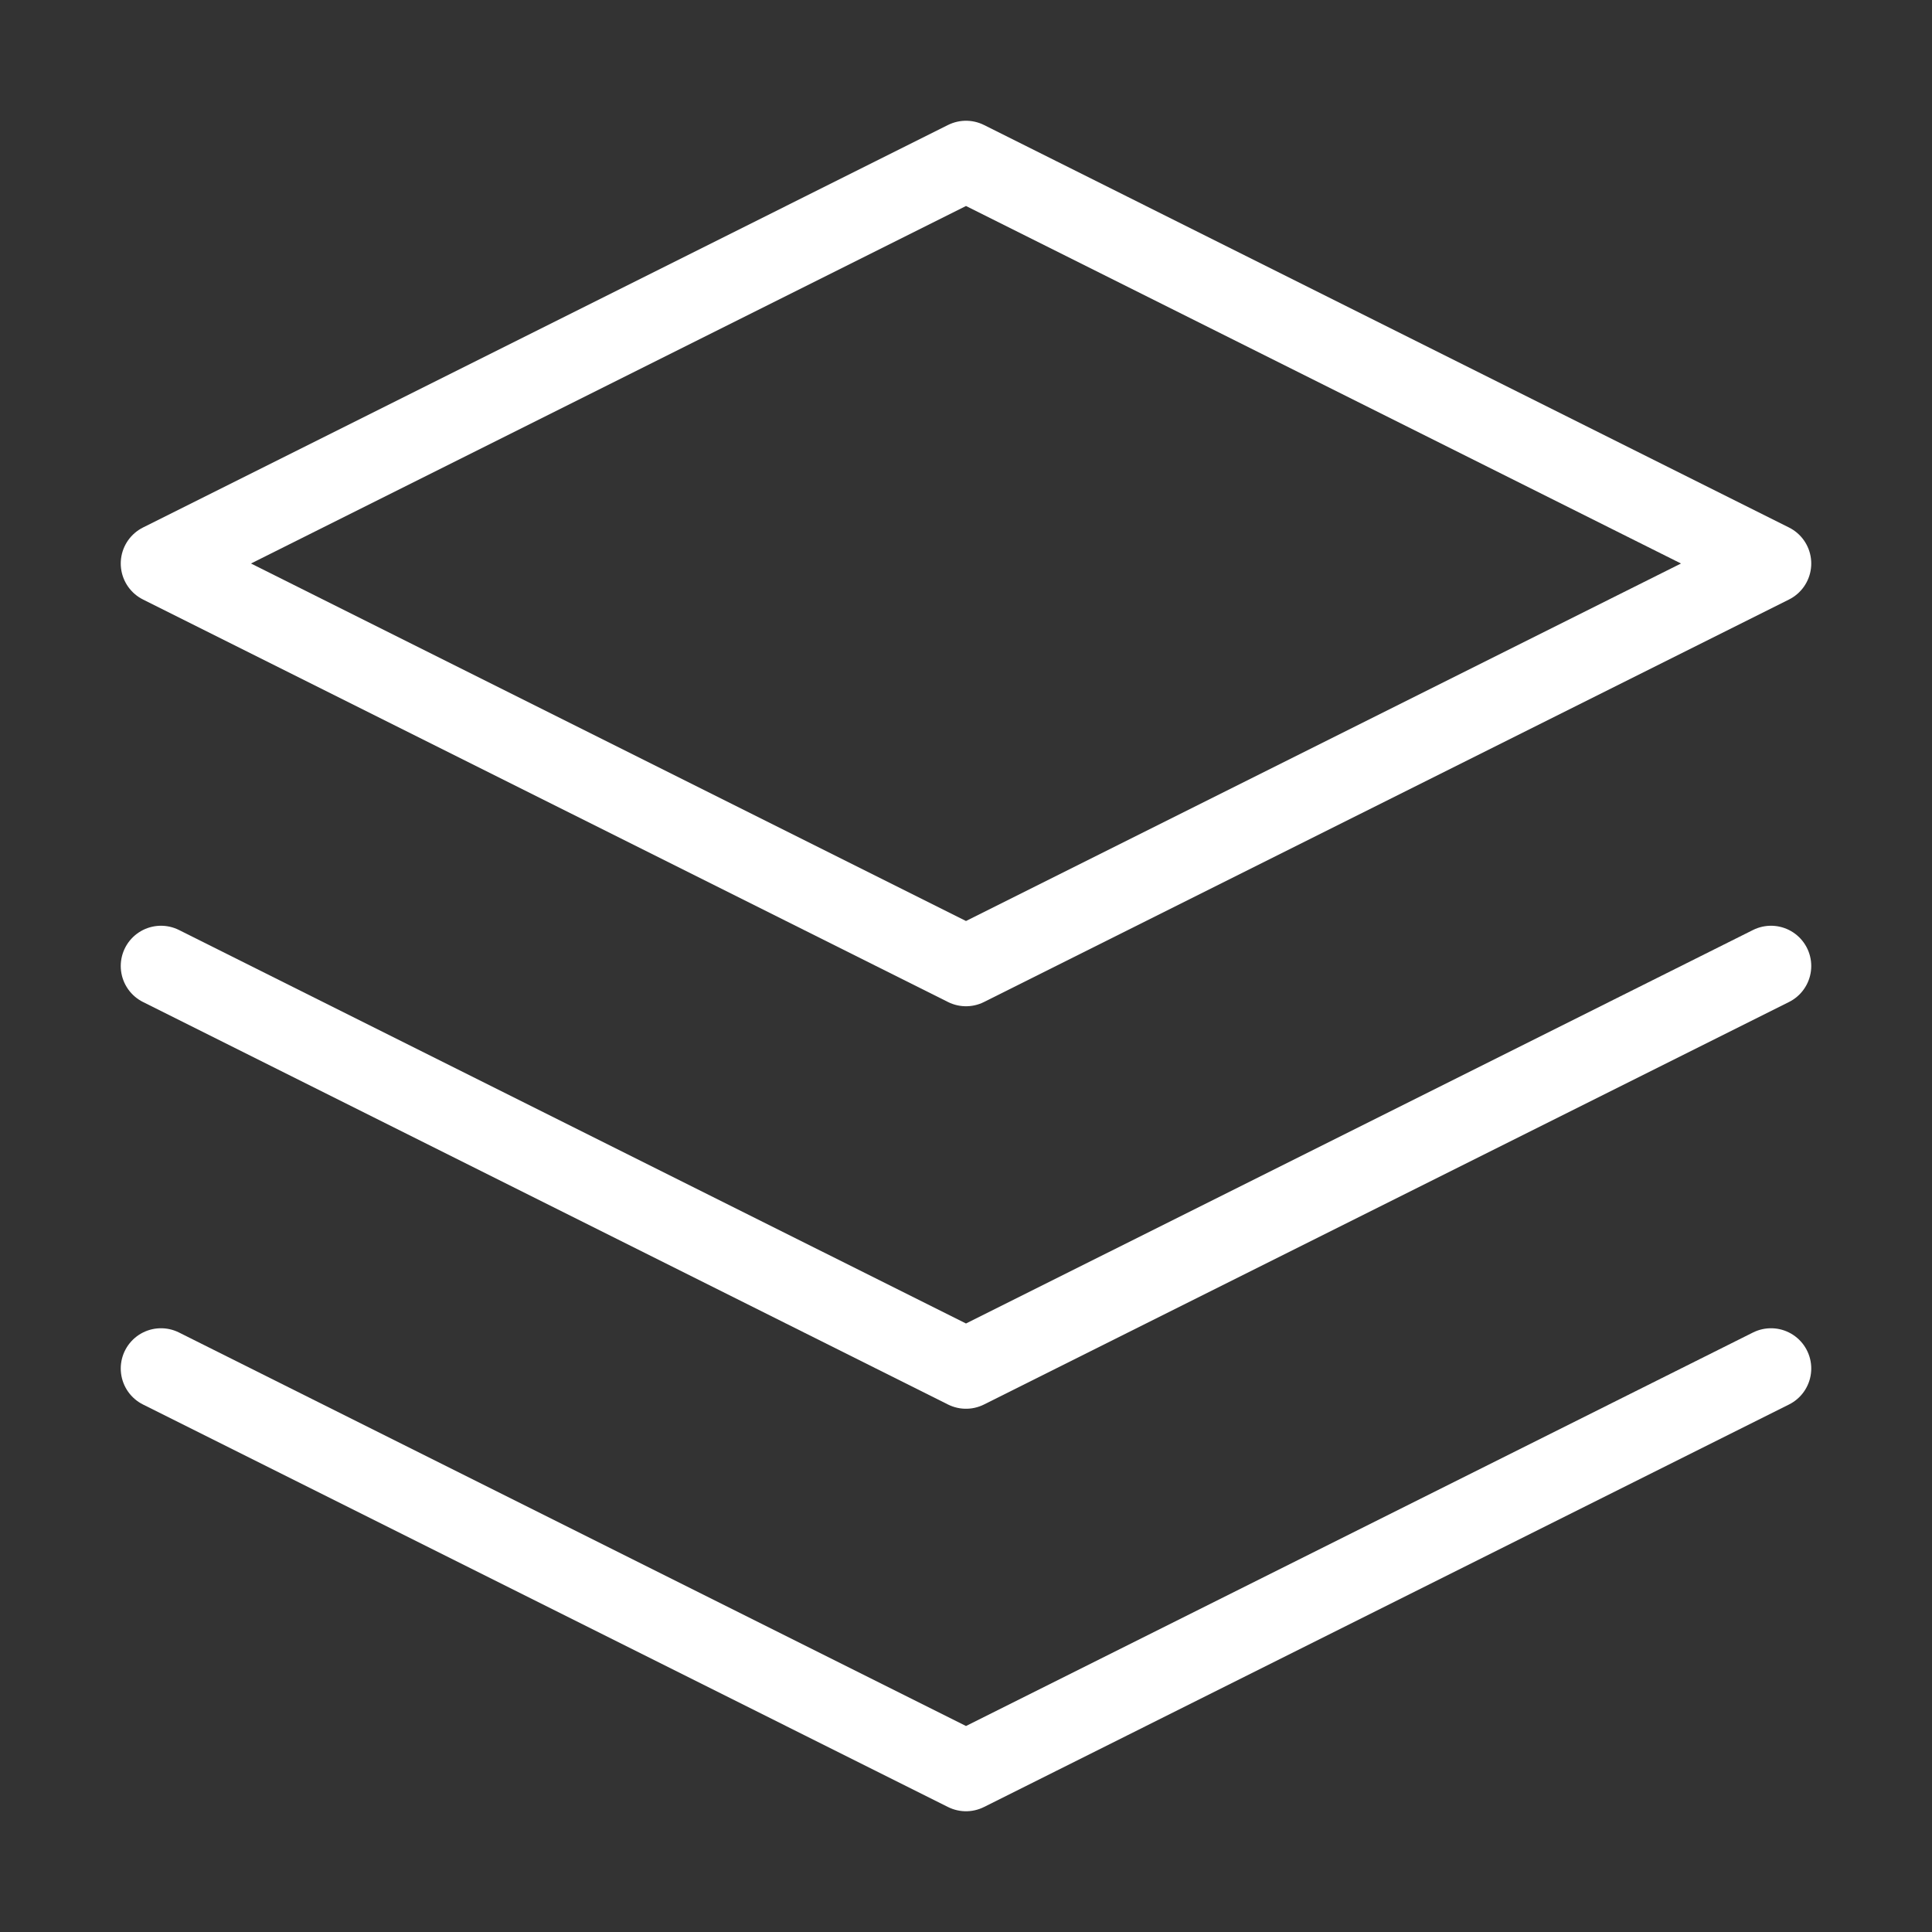
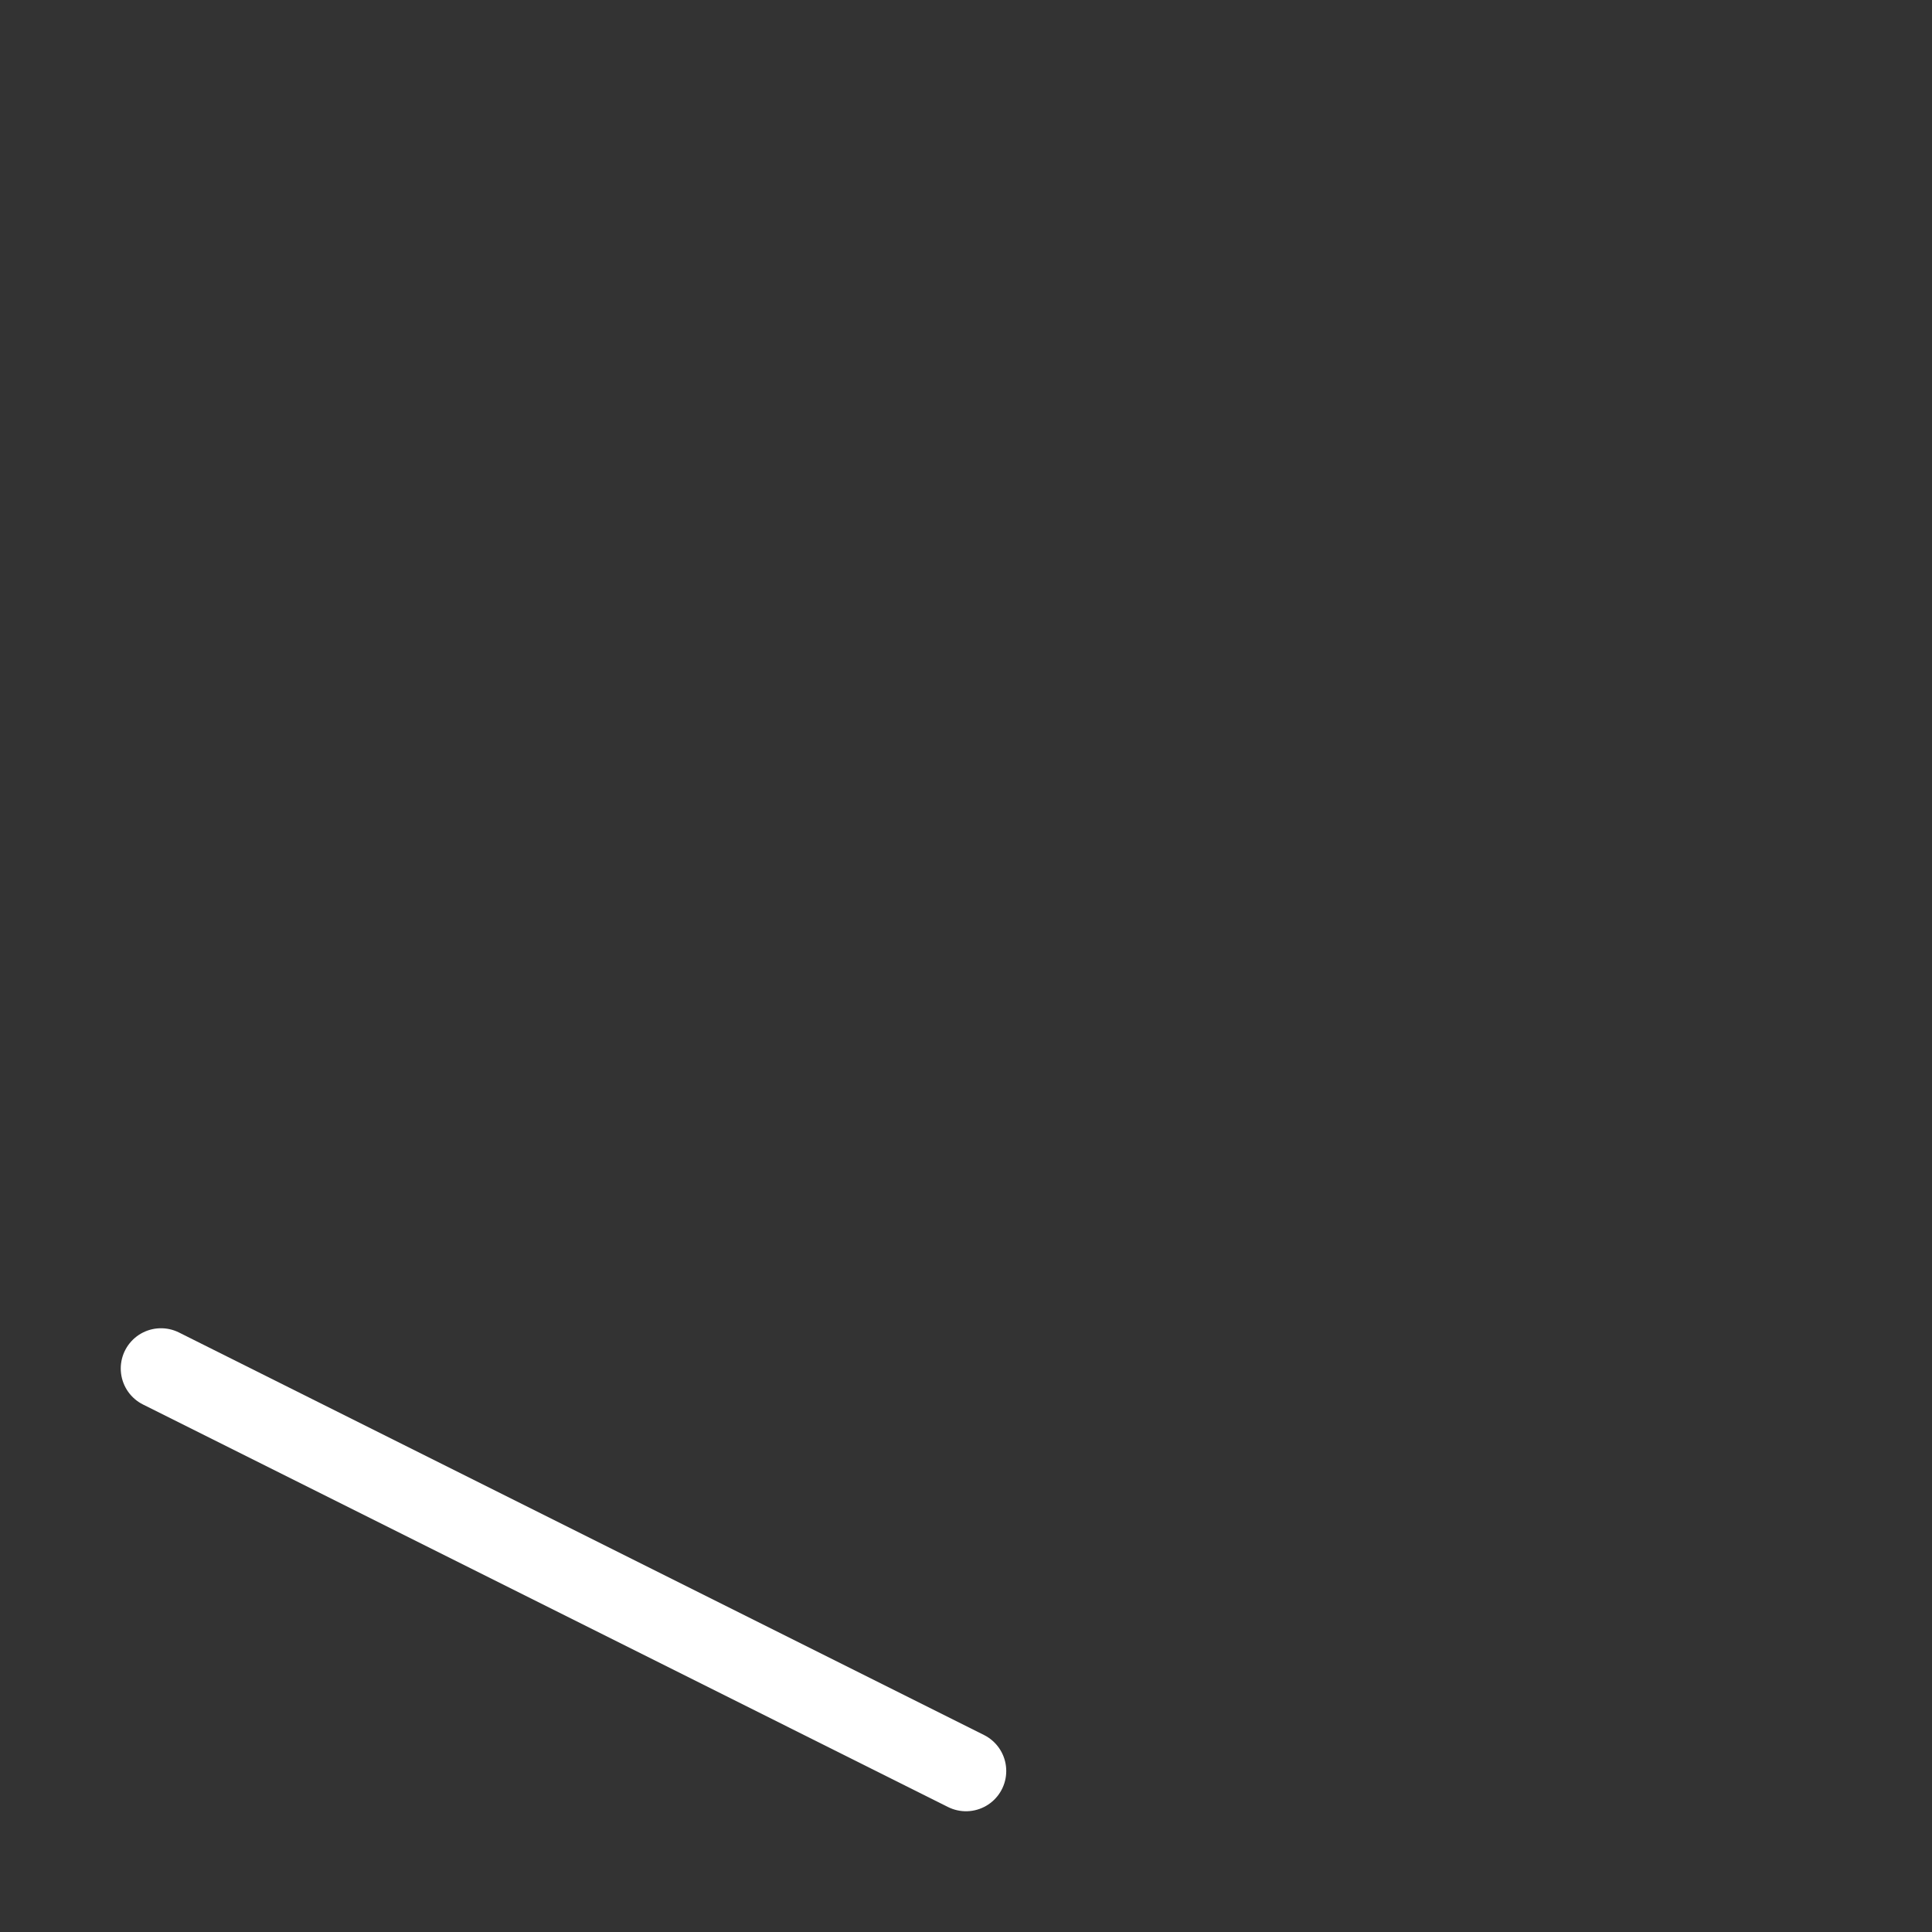
<svg xmlns="http://www.w3.org/2000/svg" width="48" height="48" viewBox="0 0 48 48" fill="none">
  <rect x="0" y="0" width="48" height="48" fill="#333333" stroke="none" />
-   <path d="M24 4L4 14L24 24L44 14L24 4Z" stroke="white" stroke-width="2" stroke-linecap="round" stroke-linejoin="round" />
-   <path d="M4 34L24 44L44 34" stroke="white" stroke-width="2" stroke-linecap="round" stroke-linejoin="round" />
-   <path d="M4 24L24 34L44 24" stroke="white" stroke-width="2" stroke-linecap="round" stroke-linejoin="round" />
+   <path d="M4 34L24 44" stroke="white" stroke-width="2" stroke-linecap="round" stroke-linejoin="round" />
</svg>